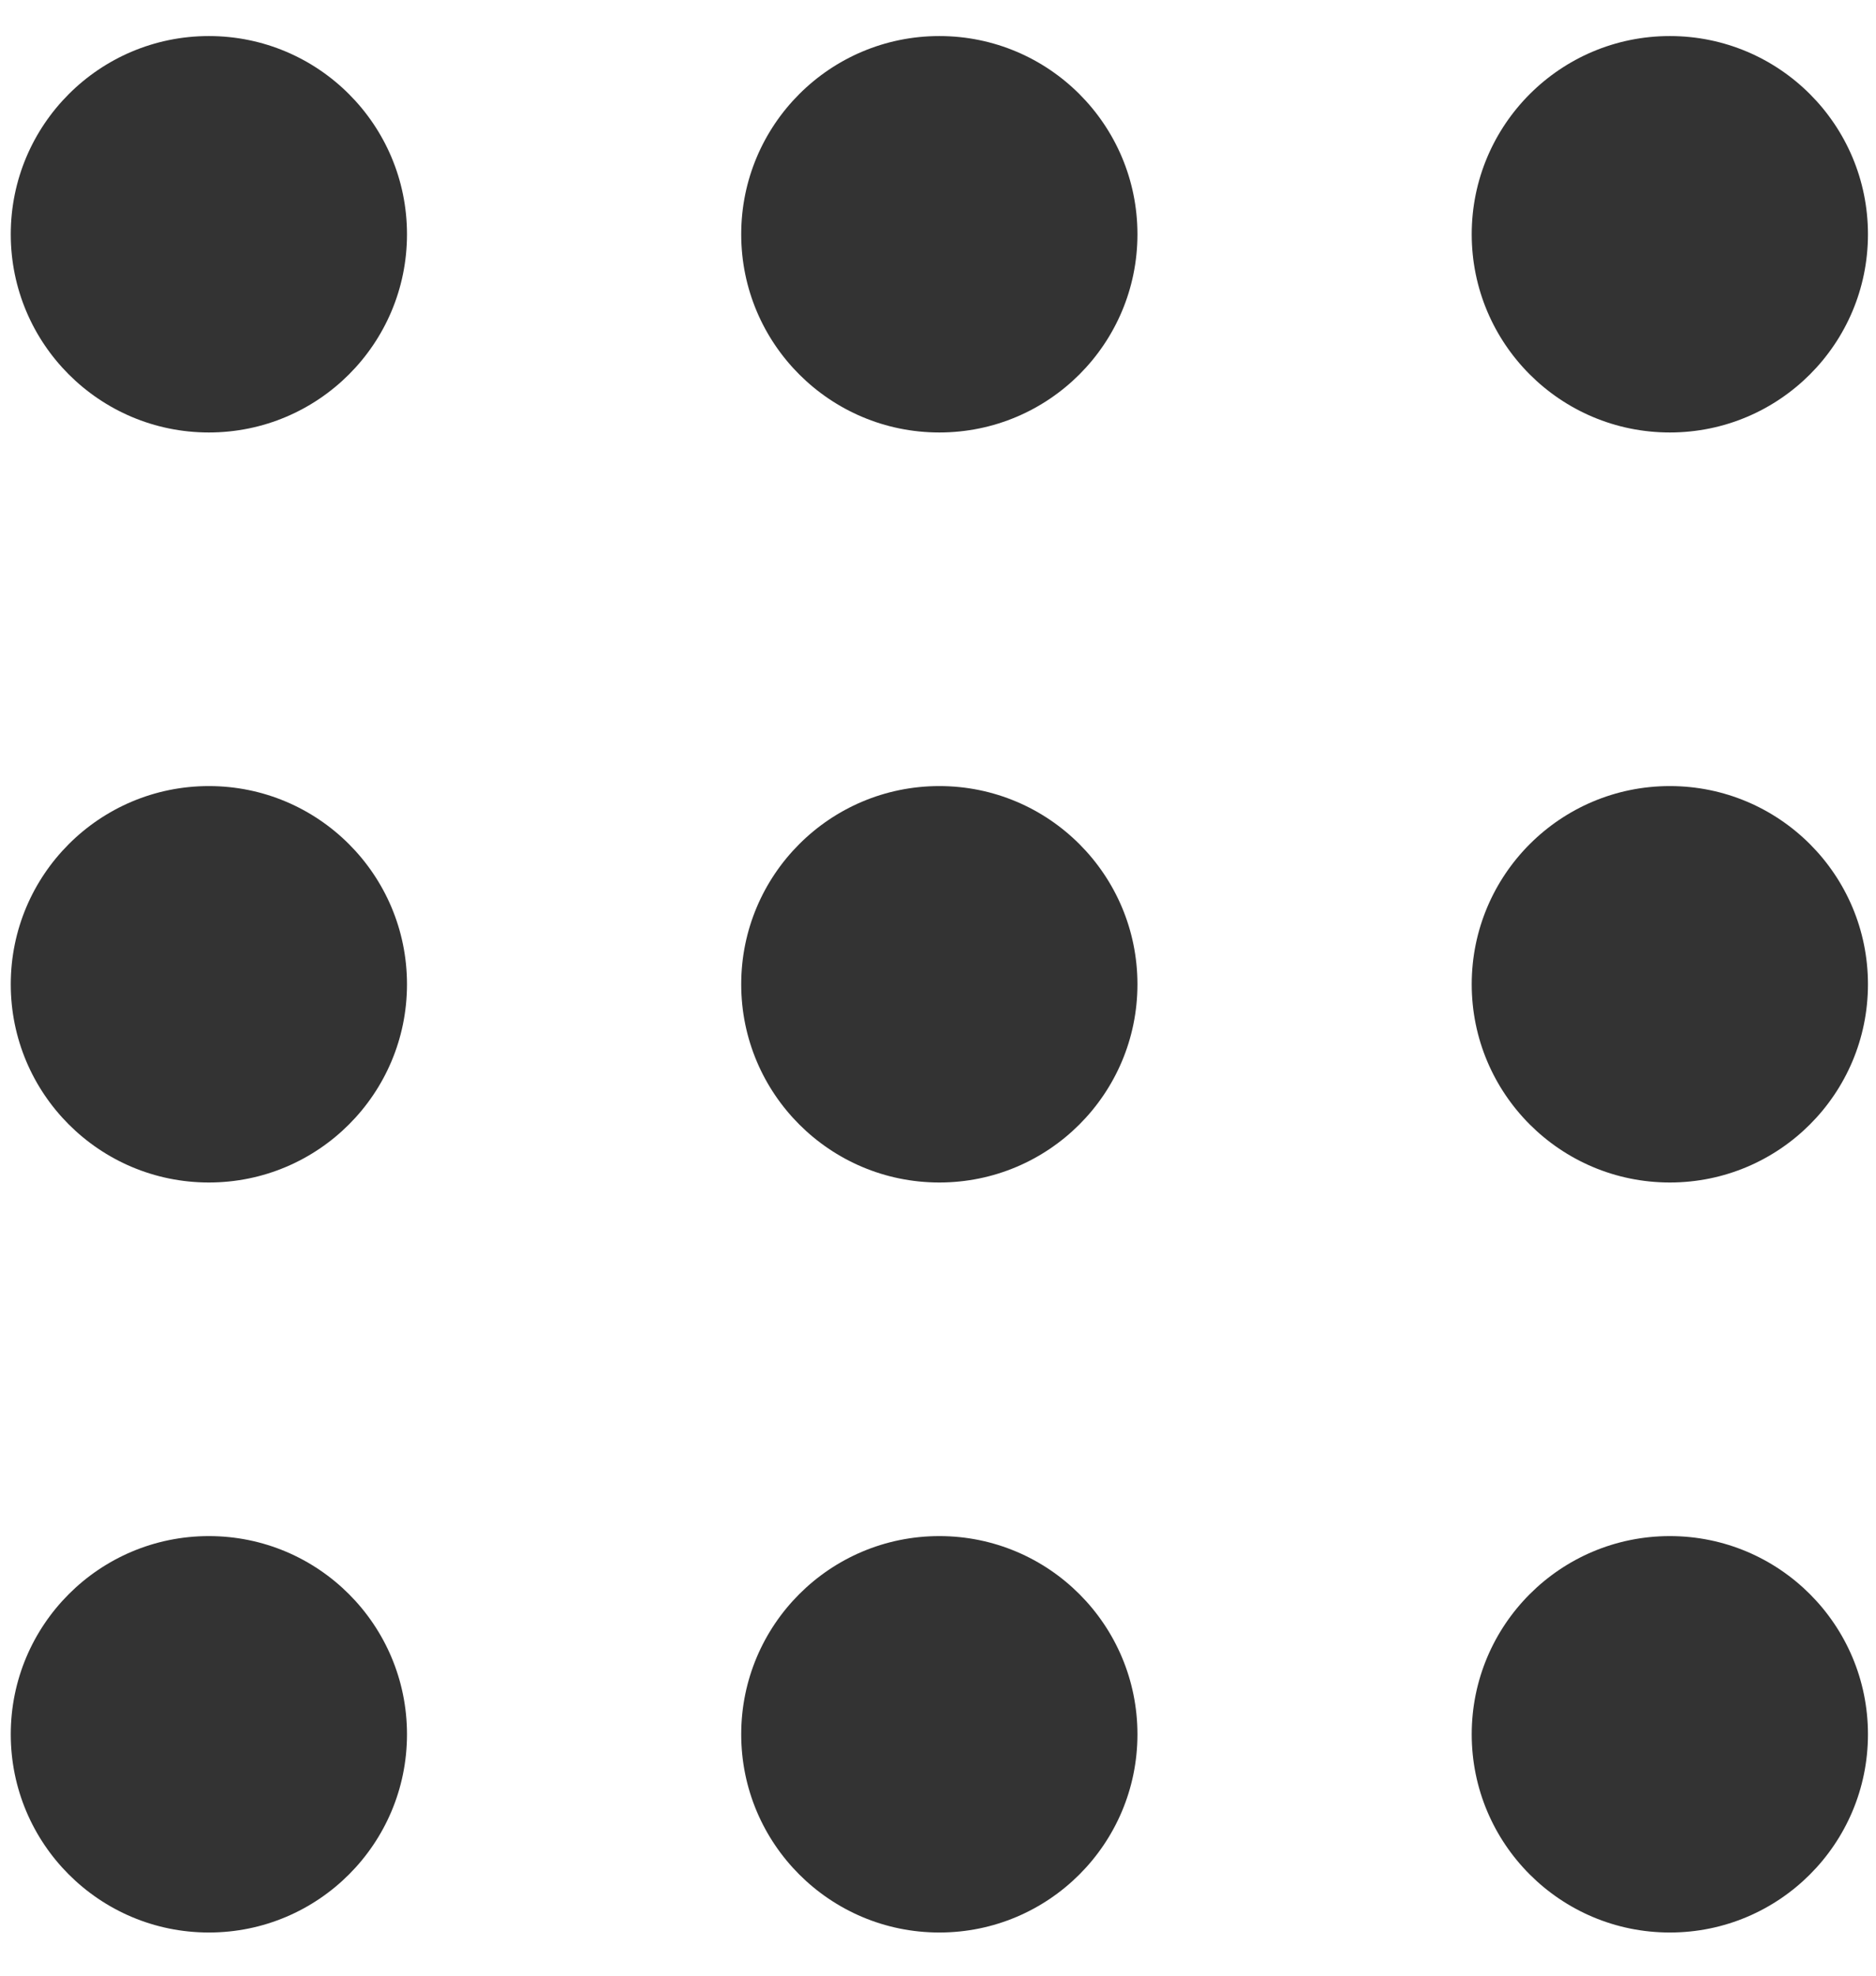
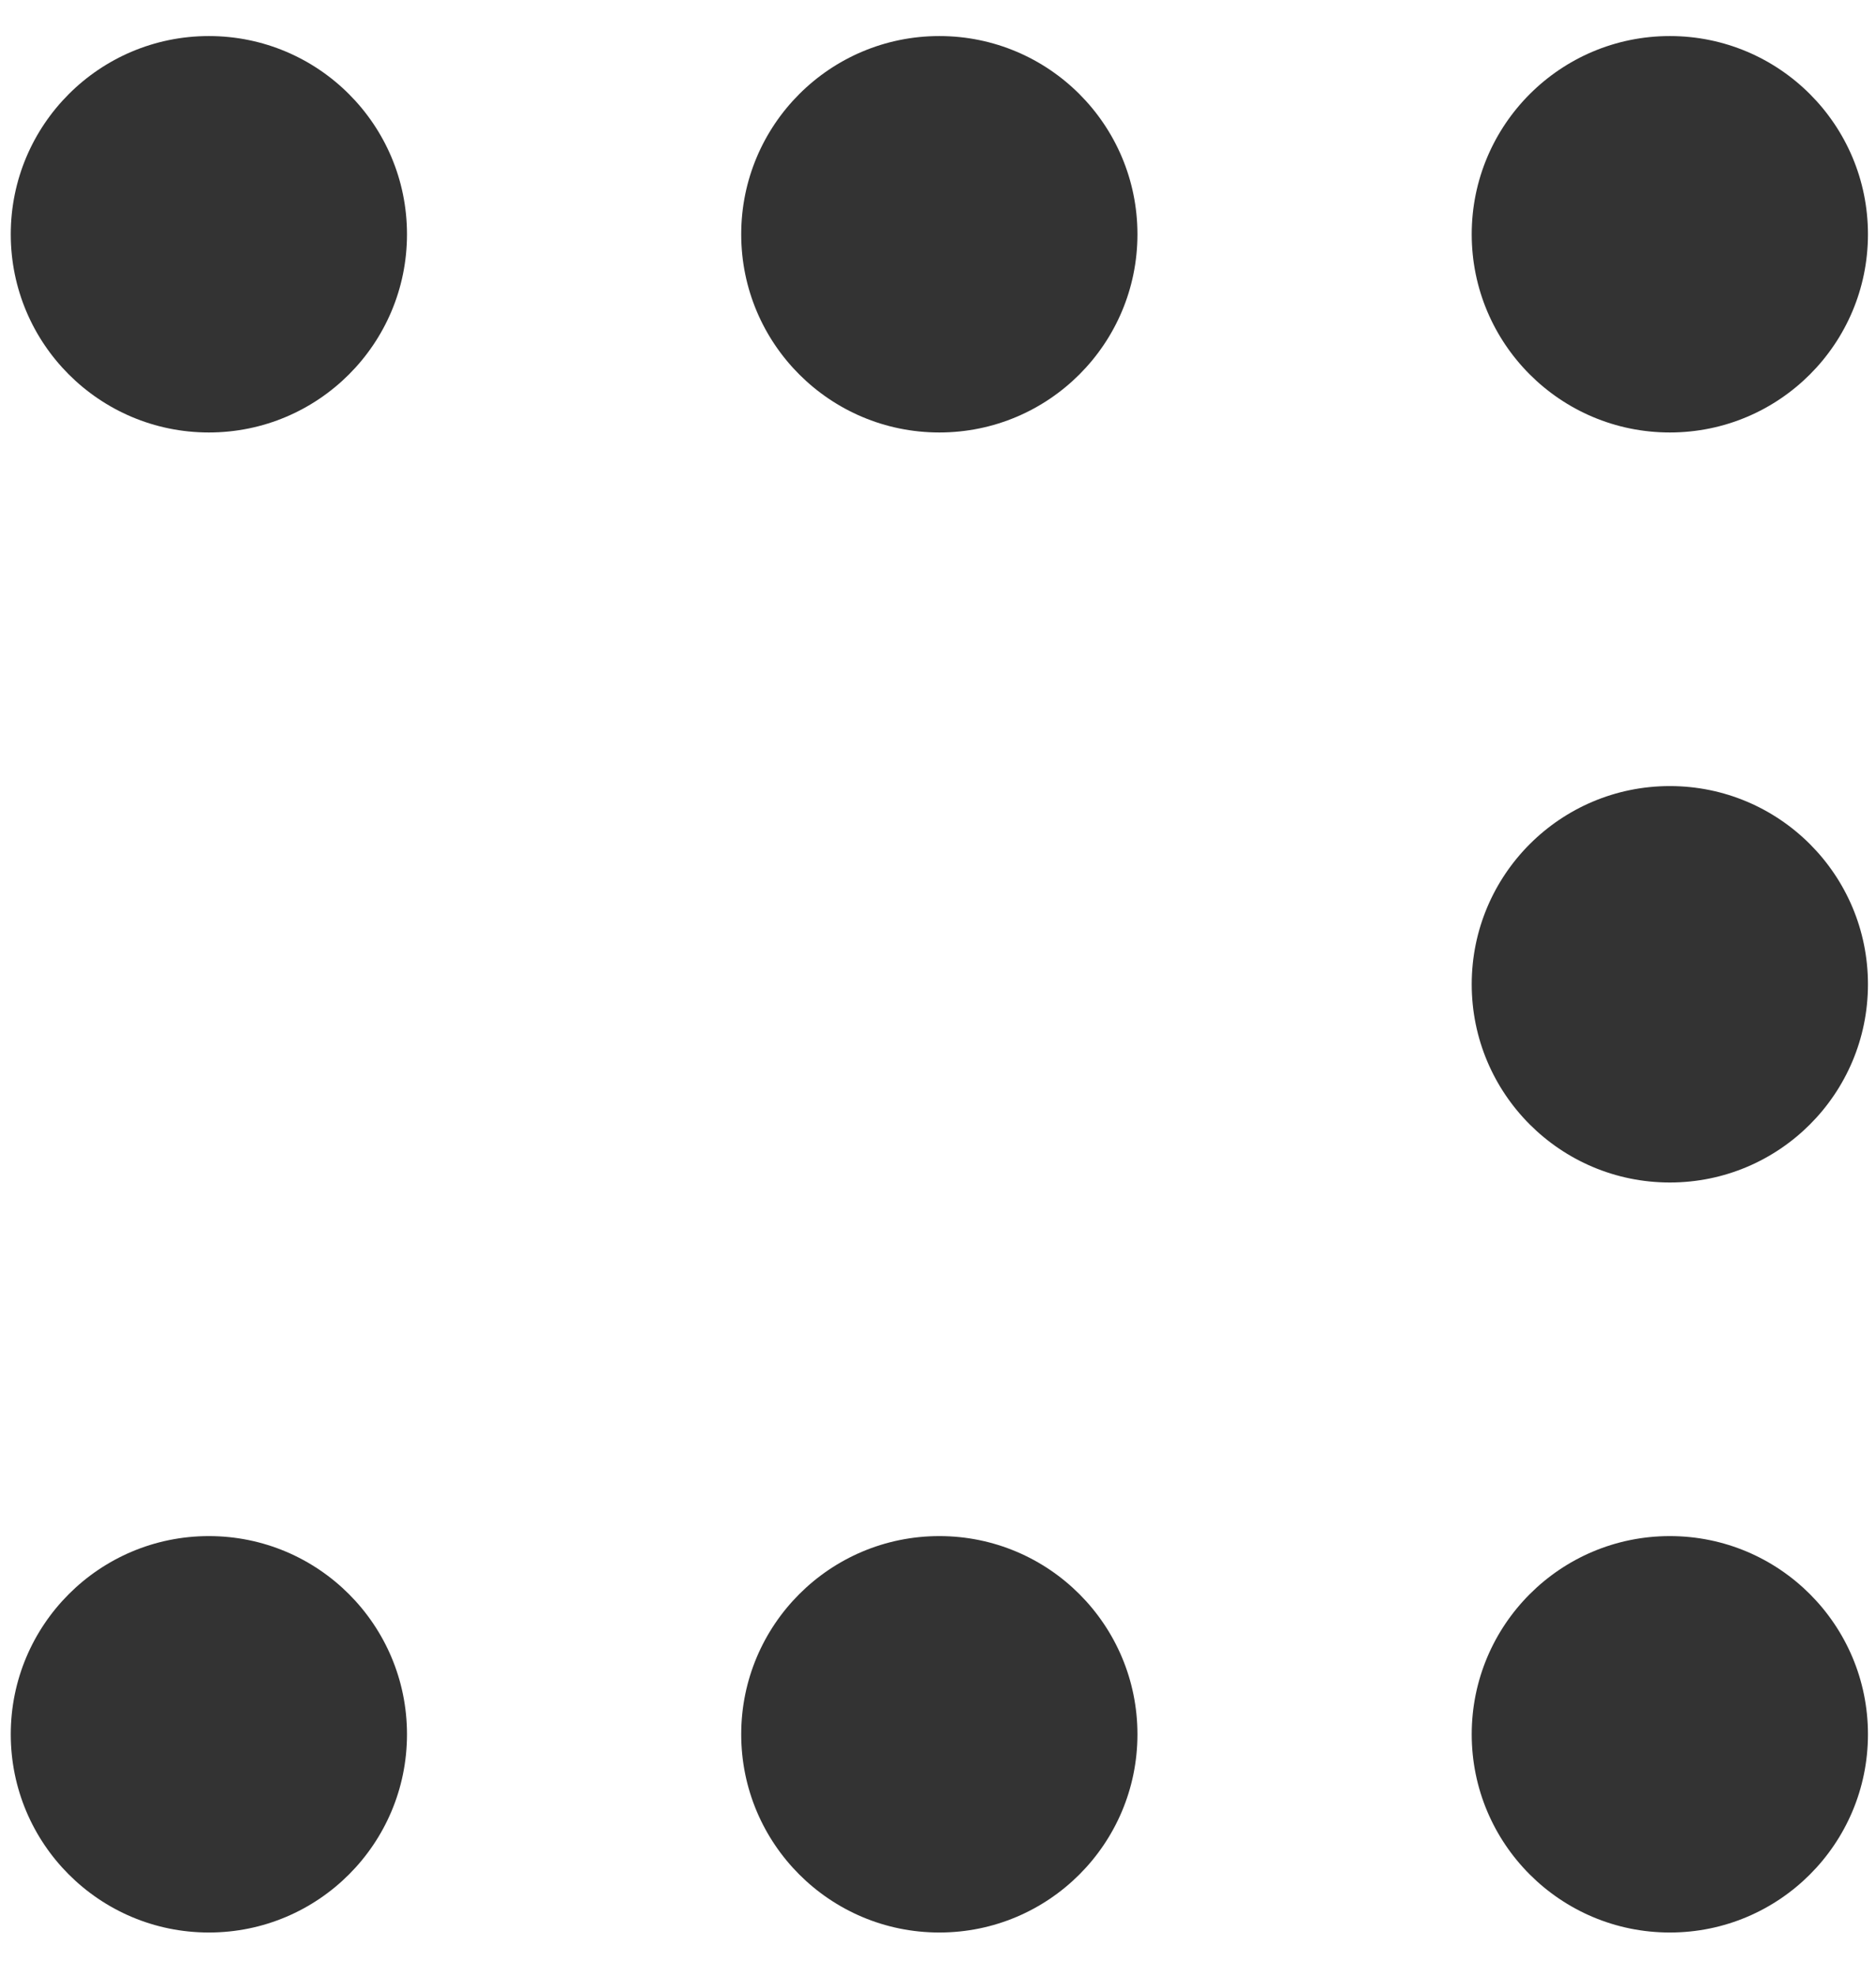
<svg xmlns="http://www.w3.org/2000/svg" width="38" height="40" viewBox="0 0 38 40" fill="none">
  <circle cx="4.231" cy="4.743" r="4.013" fill="#333333" />
-   <circle cx="4.231" cy="19.928" r="4.013" fill="#333333" />
  <circle cx="4.231" cy="35.113" r="4.013" fill="#333333" />
  <circle cx="19.027" cy="4.743" r="4.013" fill="#333333" />
-   <circle cx="19.027" cy="19.928" r="4.013" fill="#333333" />
  <circle cx="19.027" cy="35.113" r="4.013" fill="#333333" />
  <circle cx="33.824" cy="4.743" r="4.013" fill="#333333" />
  <circle cx="33.824" cy="19.928" r="4.013" fill="#333333" />
  <circle cx="33.824" cy="35.113" r="4.013" fill="#333333" />
</svg>